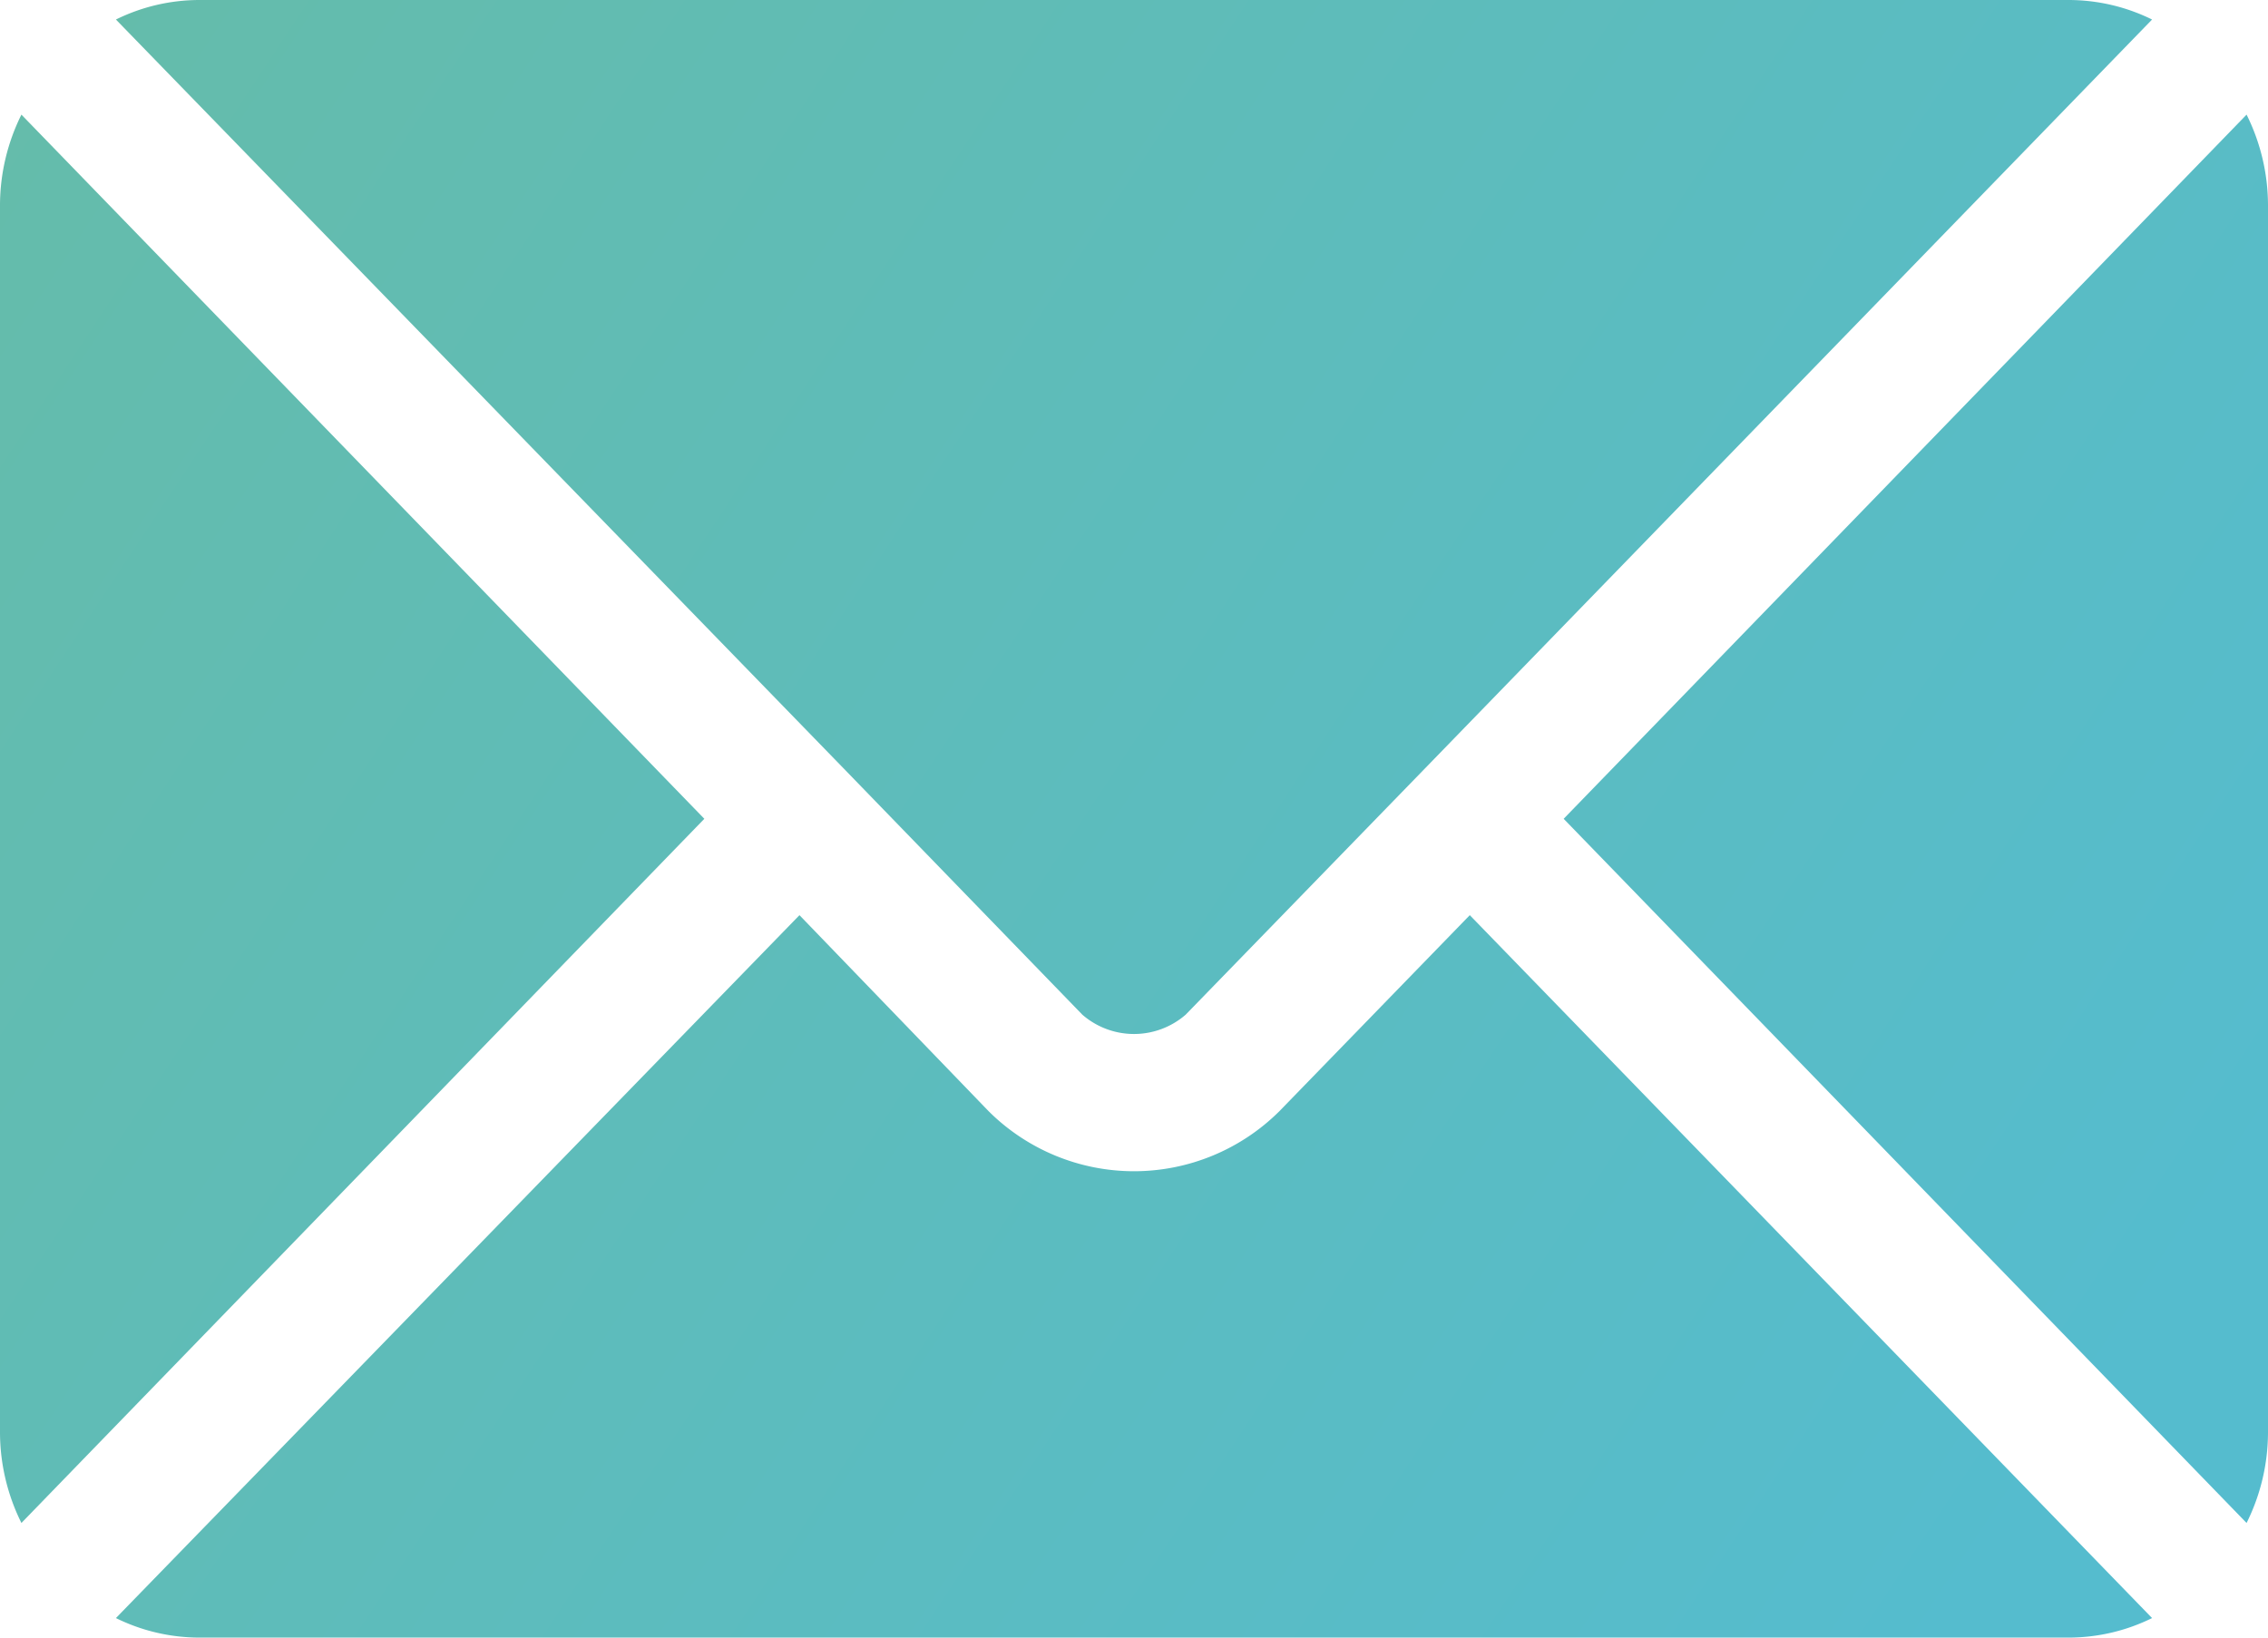
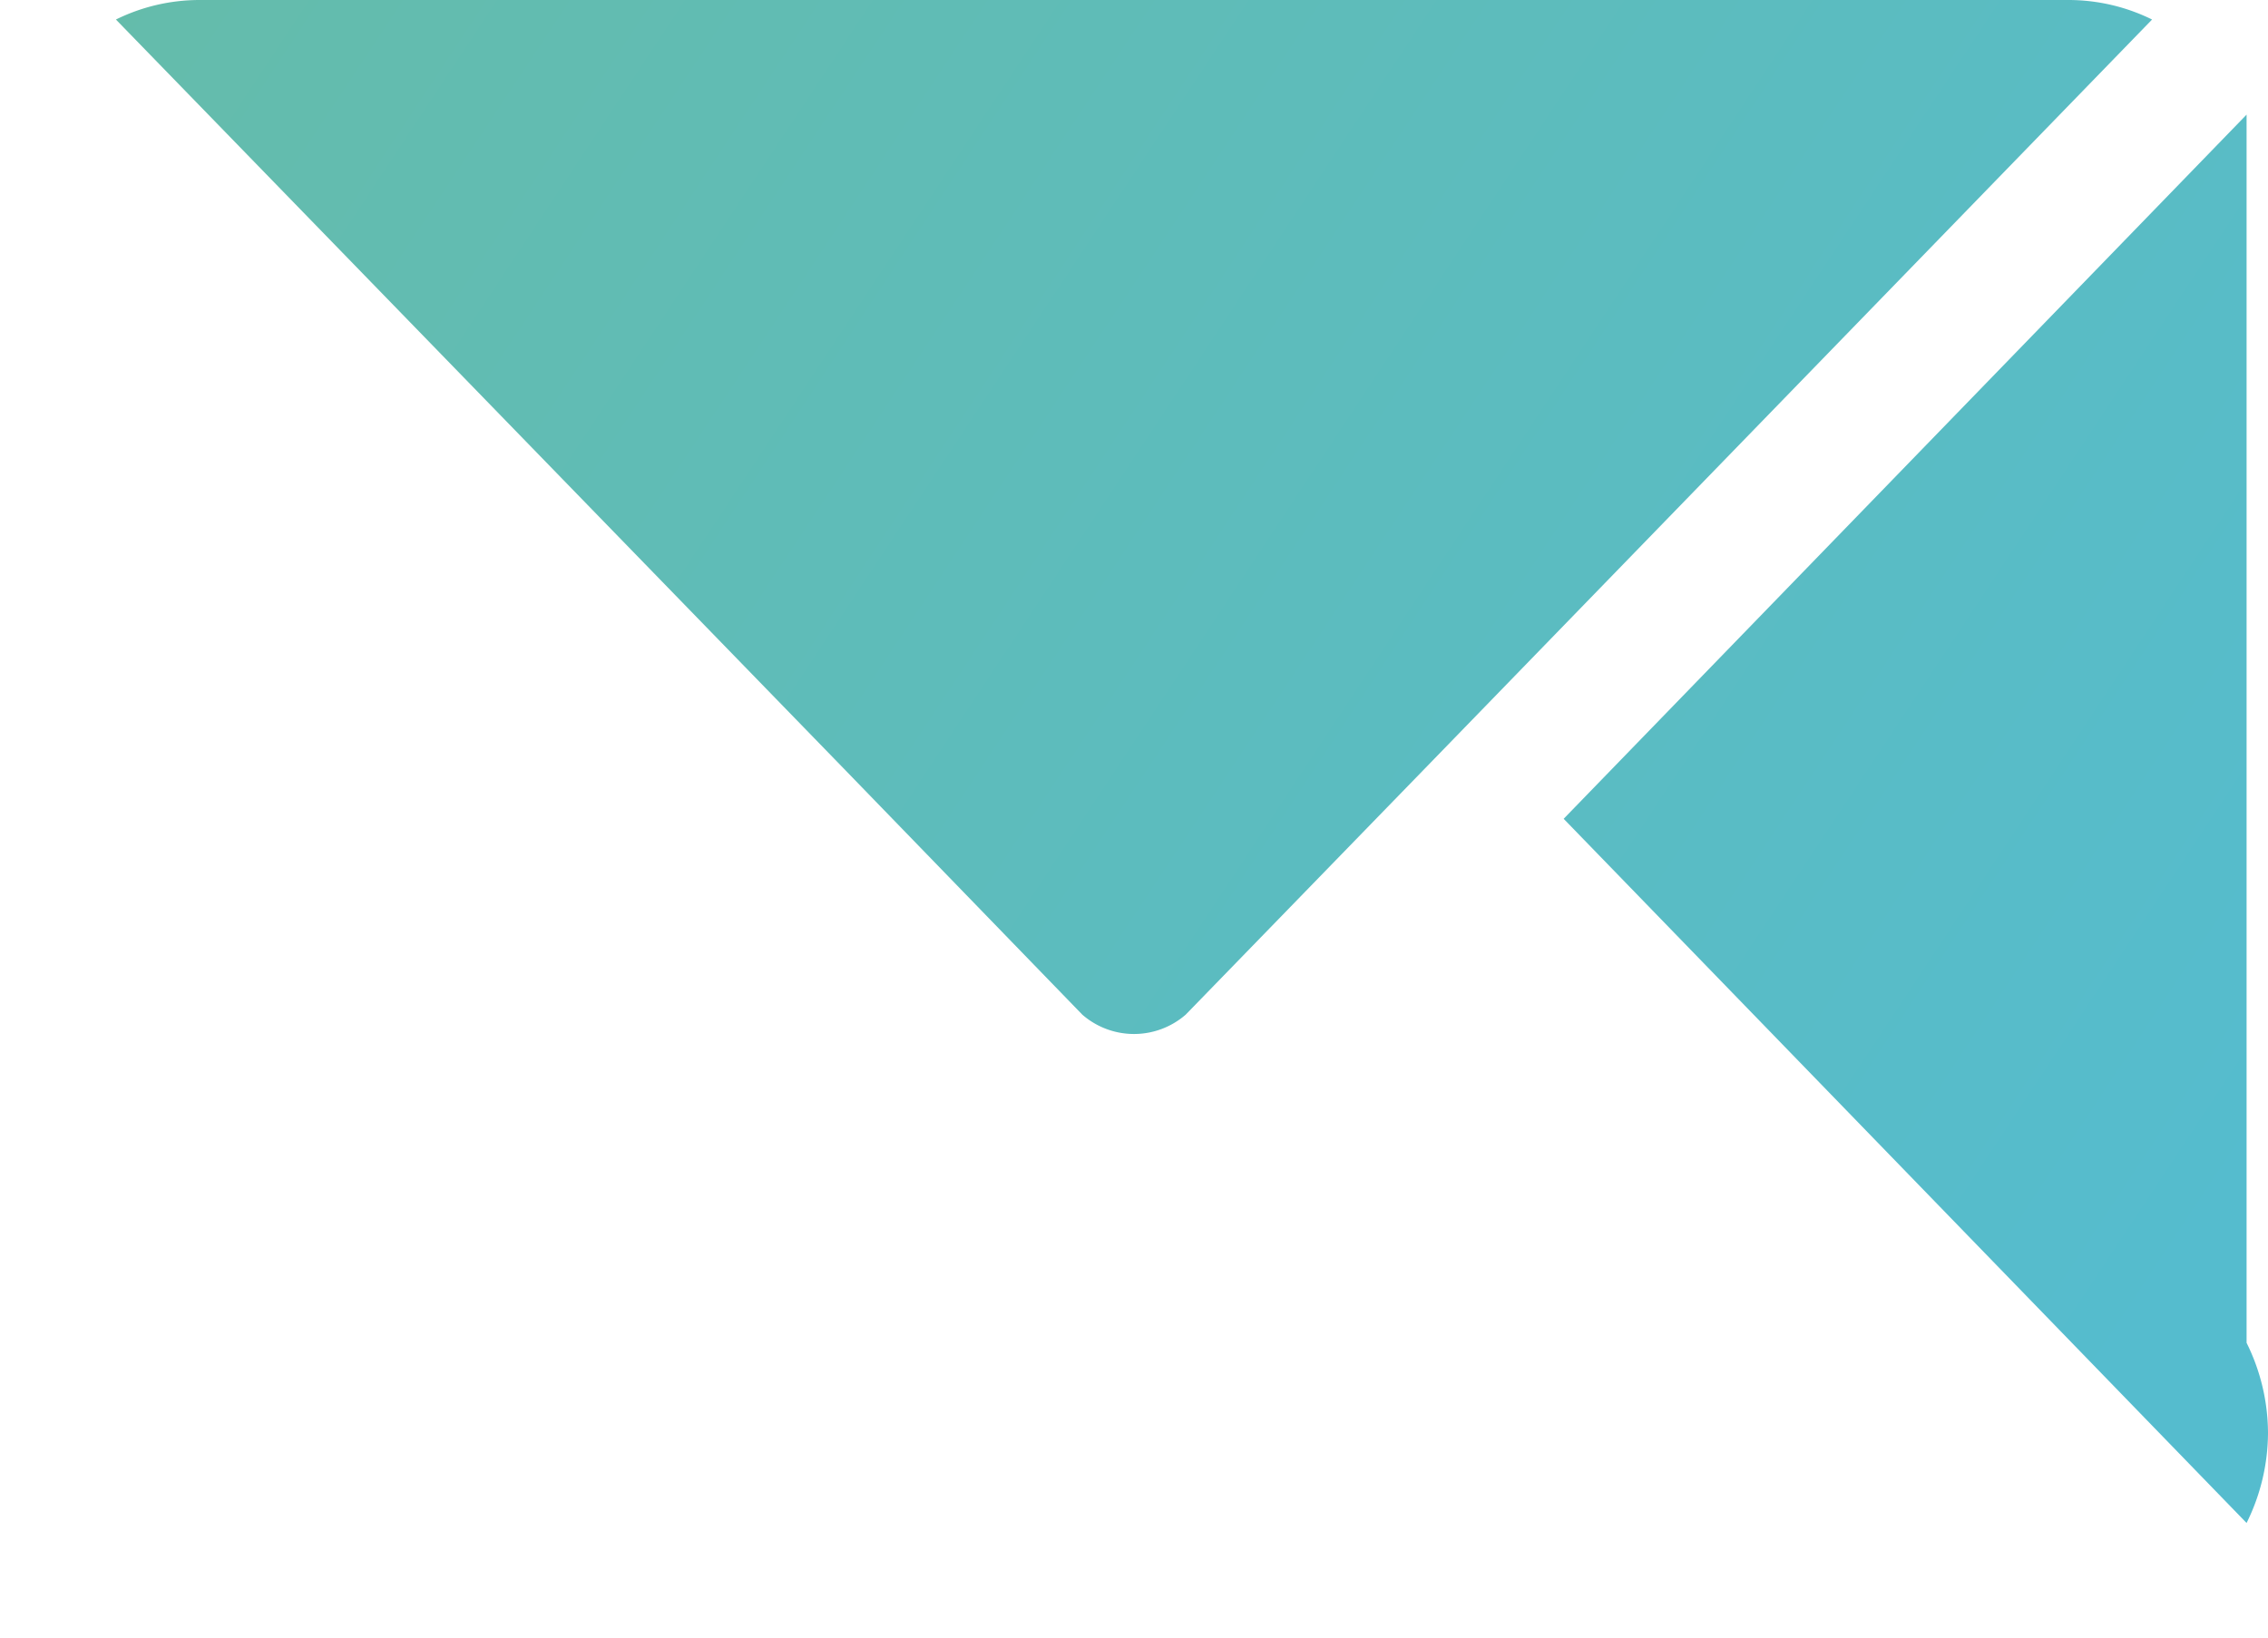
<svg xmlns="http://www.w3.org/2000/svg" xmlns:xlink="http://www.w3.org/1999/xlink" viewBox="0 0 36 26">
  <defs>
    <linearGradient id="a" x1="-5.13" y1="8.4" x2="28.09" y2="30.37" gradientUnits="userSpaceOnUse">
      <stop offset="0" stop-color="#65bcaa" />
      <stop offset="1" stop-color="#55bcce" />
    </linearGradient>
    <linearGradient id="b" x1="4.32" y1="-5.89" x2="37.54" y2="16.07" xlink:href="#a" />
    <linearGradient id="c" x1="-5.58" y1="9.09" x2="27.64" y2="31.05" xlink:href="#a" />
    <linearGradient id="d" x1="5.16" y1="-7.16" x2="38.38" y2="14.8" xlink:href="#a" />
  </defs>
  <g data-name="Layer 2">
    <g data-name="Capa 1">
-       <path d="M20.31 17.64a3.27 3.27 0 0 1-4.62 0l-3-3.11L1.84 25.69a3 3 0 0 0 1.32.31h29.68a3 3 0 0 0 1.32-.31L23.33 14.53z" fill="url(#a)" />
      <path d="M13.42 12.23l3.76 3.88a1.25 1.25 0 0 0 1.64 0l3.76-3.87L34.16.31A3 3 0 0 0 32.84 0H3.16a3 3 0 0 0-1.32.31l11.58 11.92z" fill="url(#b)" />
-       <path d="M.34 1.82A3.24 3.24 0 0 0 0 3.25v19.5a3.24 3.24 0 0 0 .34 1.43L11.18 13z" fill="url(#c)" />
-       <path d="M35.66 1.82L24.82 13l10.84 11.18a3.24 3.24 0 0 0 .34-1.43V3.25a3.24 3.24 0 0 0-.34-1.43z" fill="url(#d)" />
+       <path d="M35.66 1.82L24.82 13l10.84 11.18a3.24 3.24 0 0 0 .34-1.43a3.24 3.24 0 0 0-.34-1.43z" fill="url(#d)" />
    </g>
  </g>
</svg>